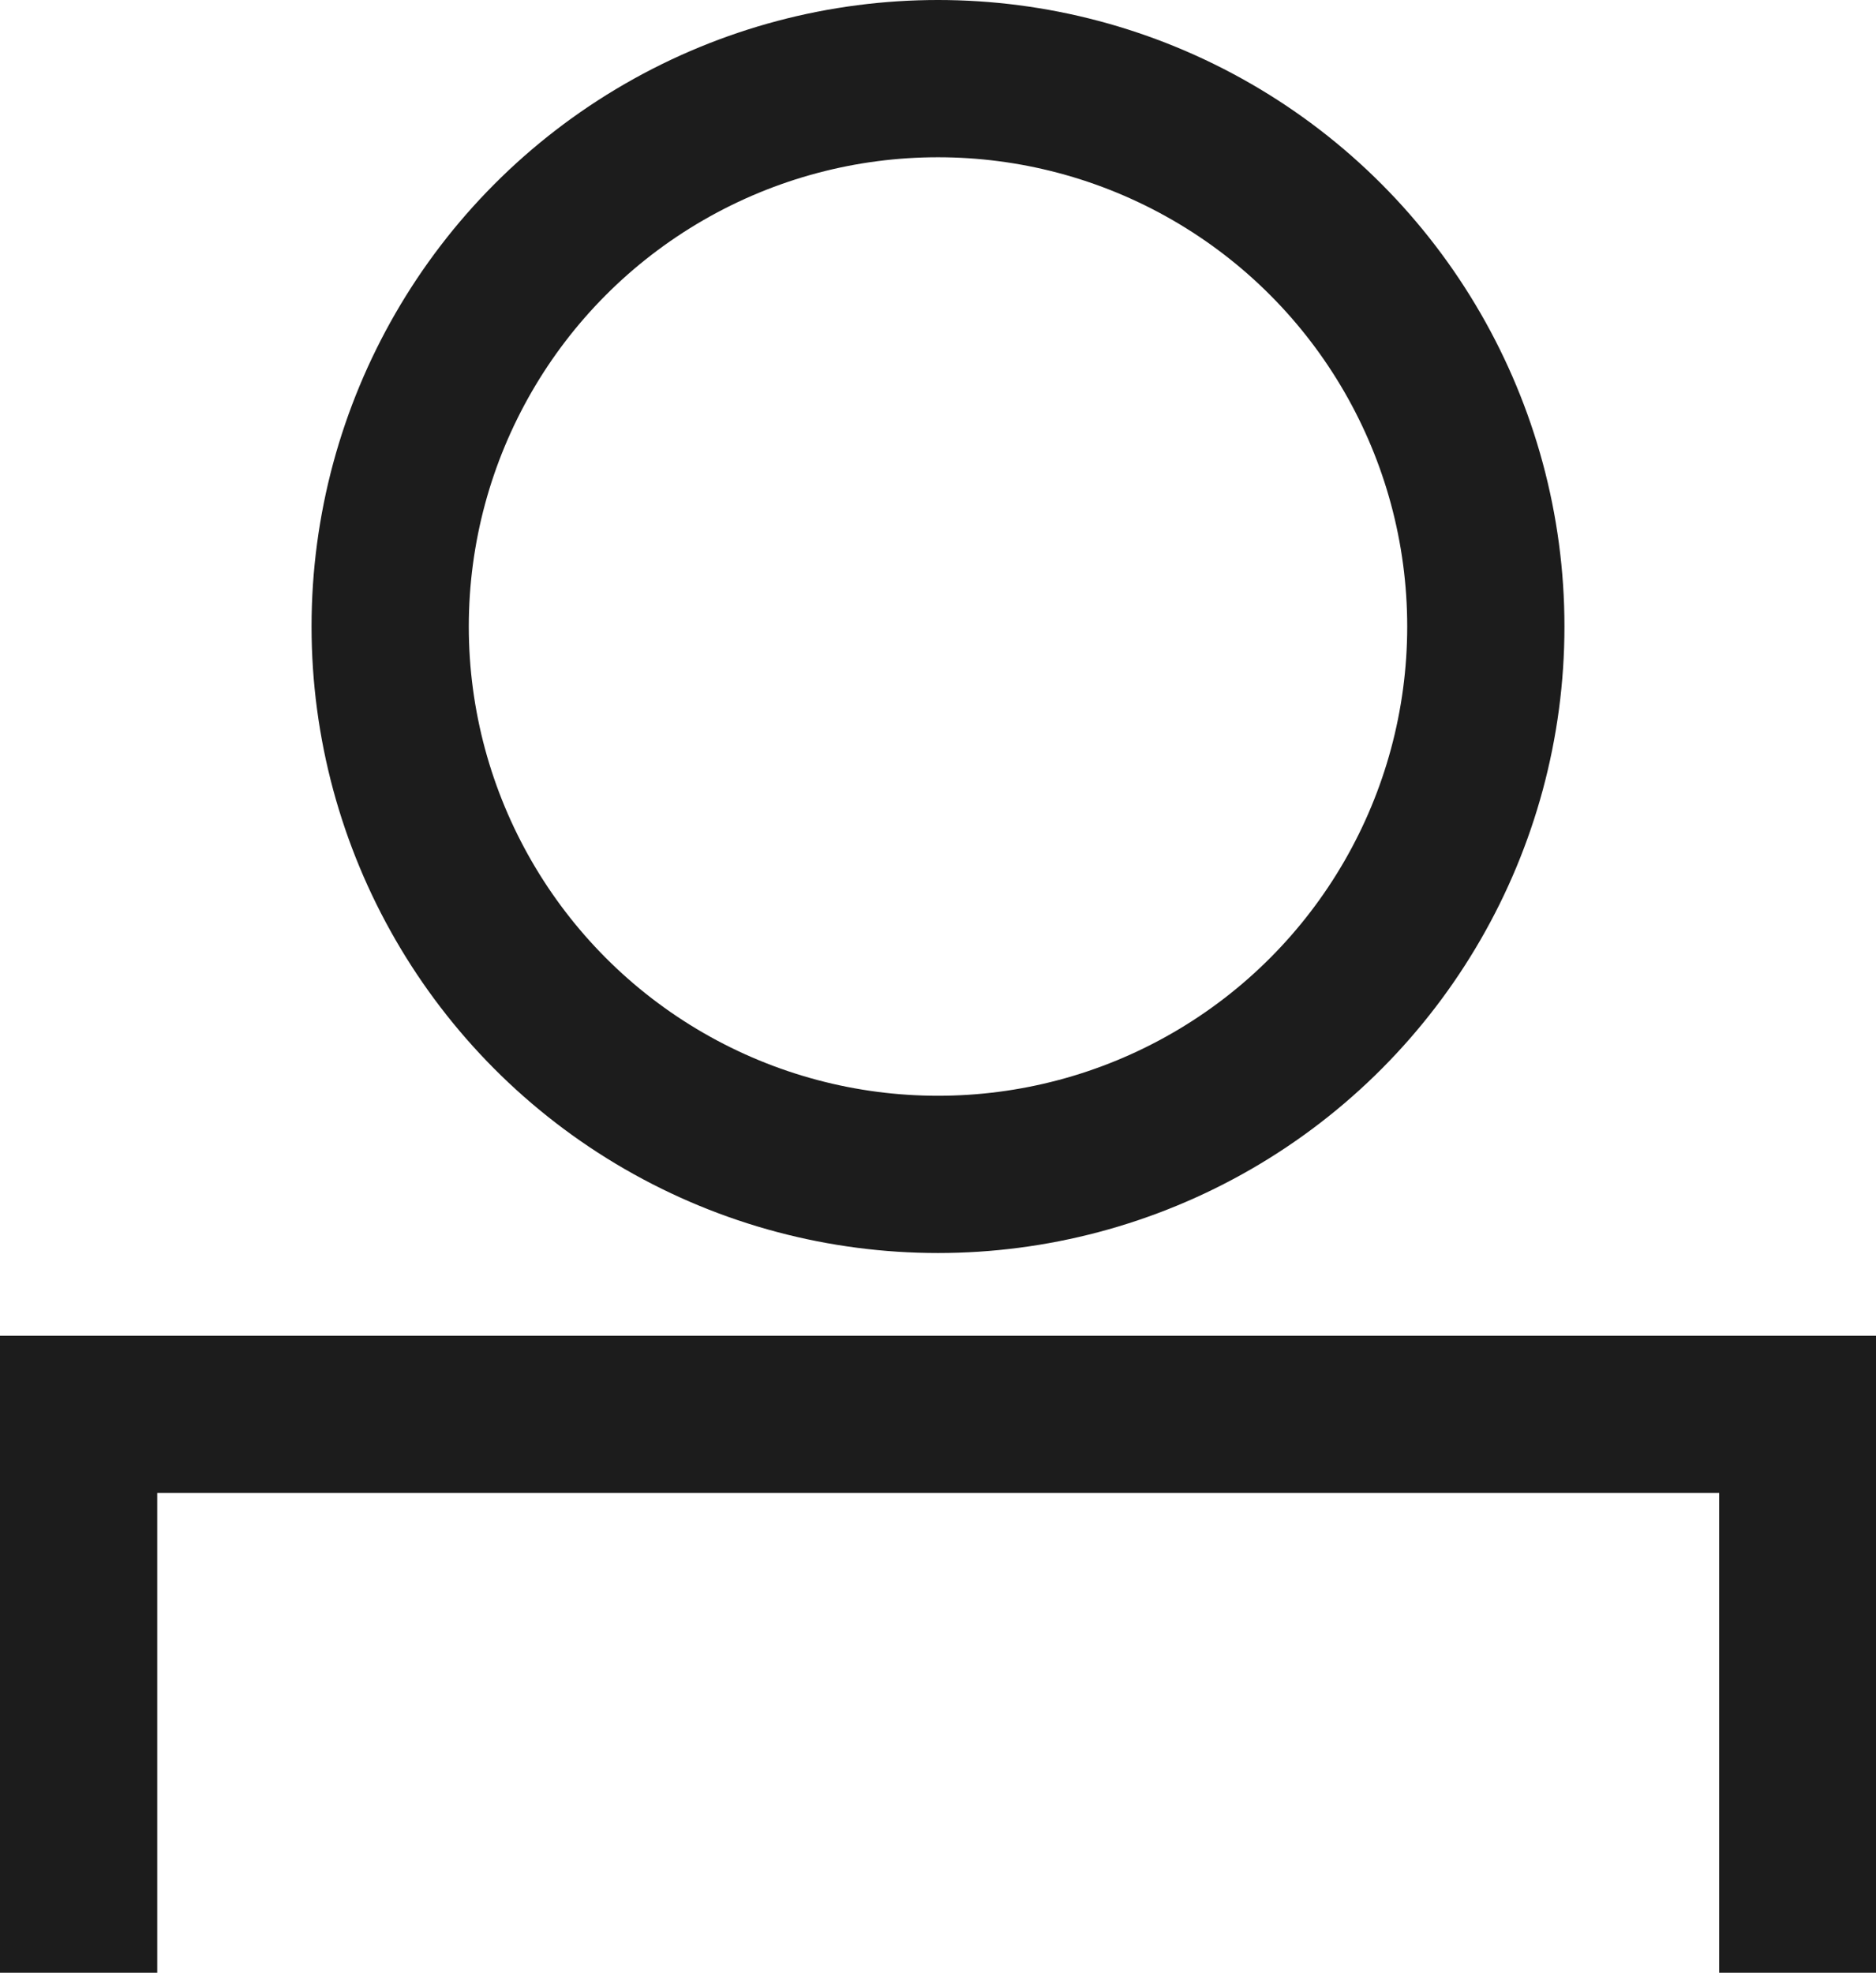
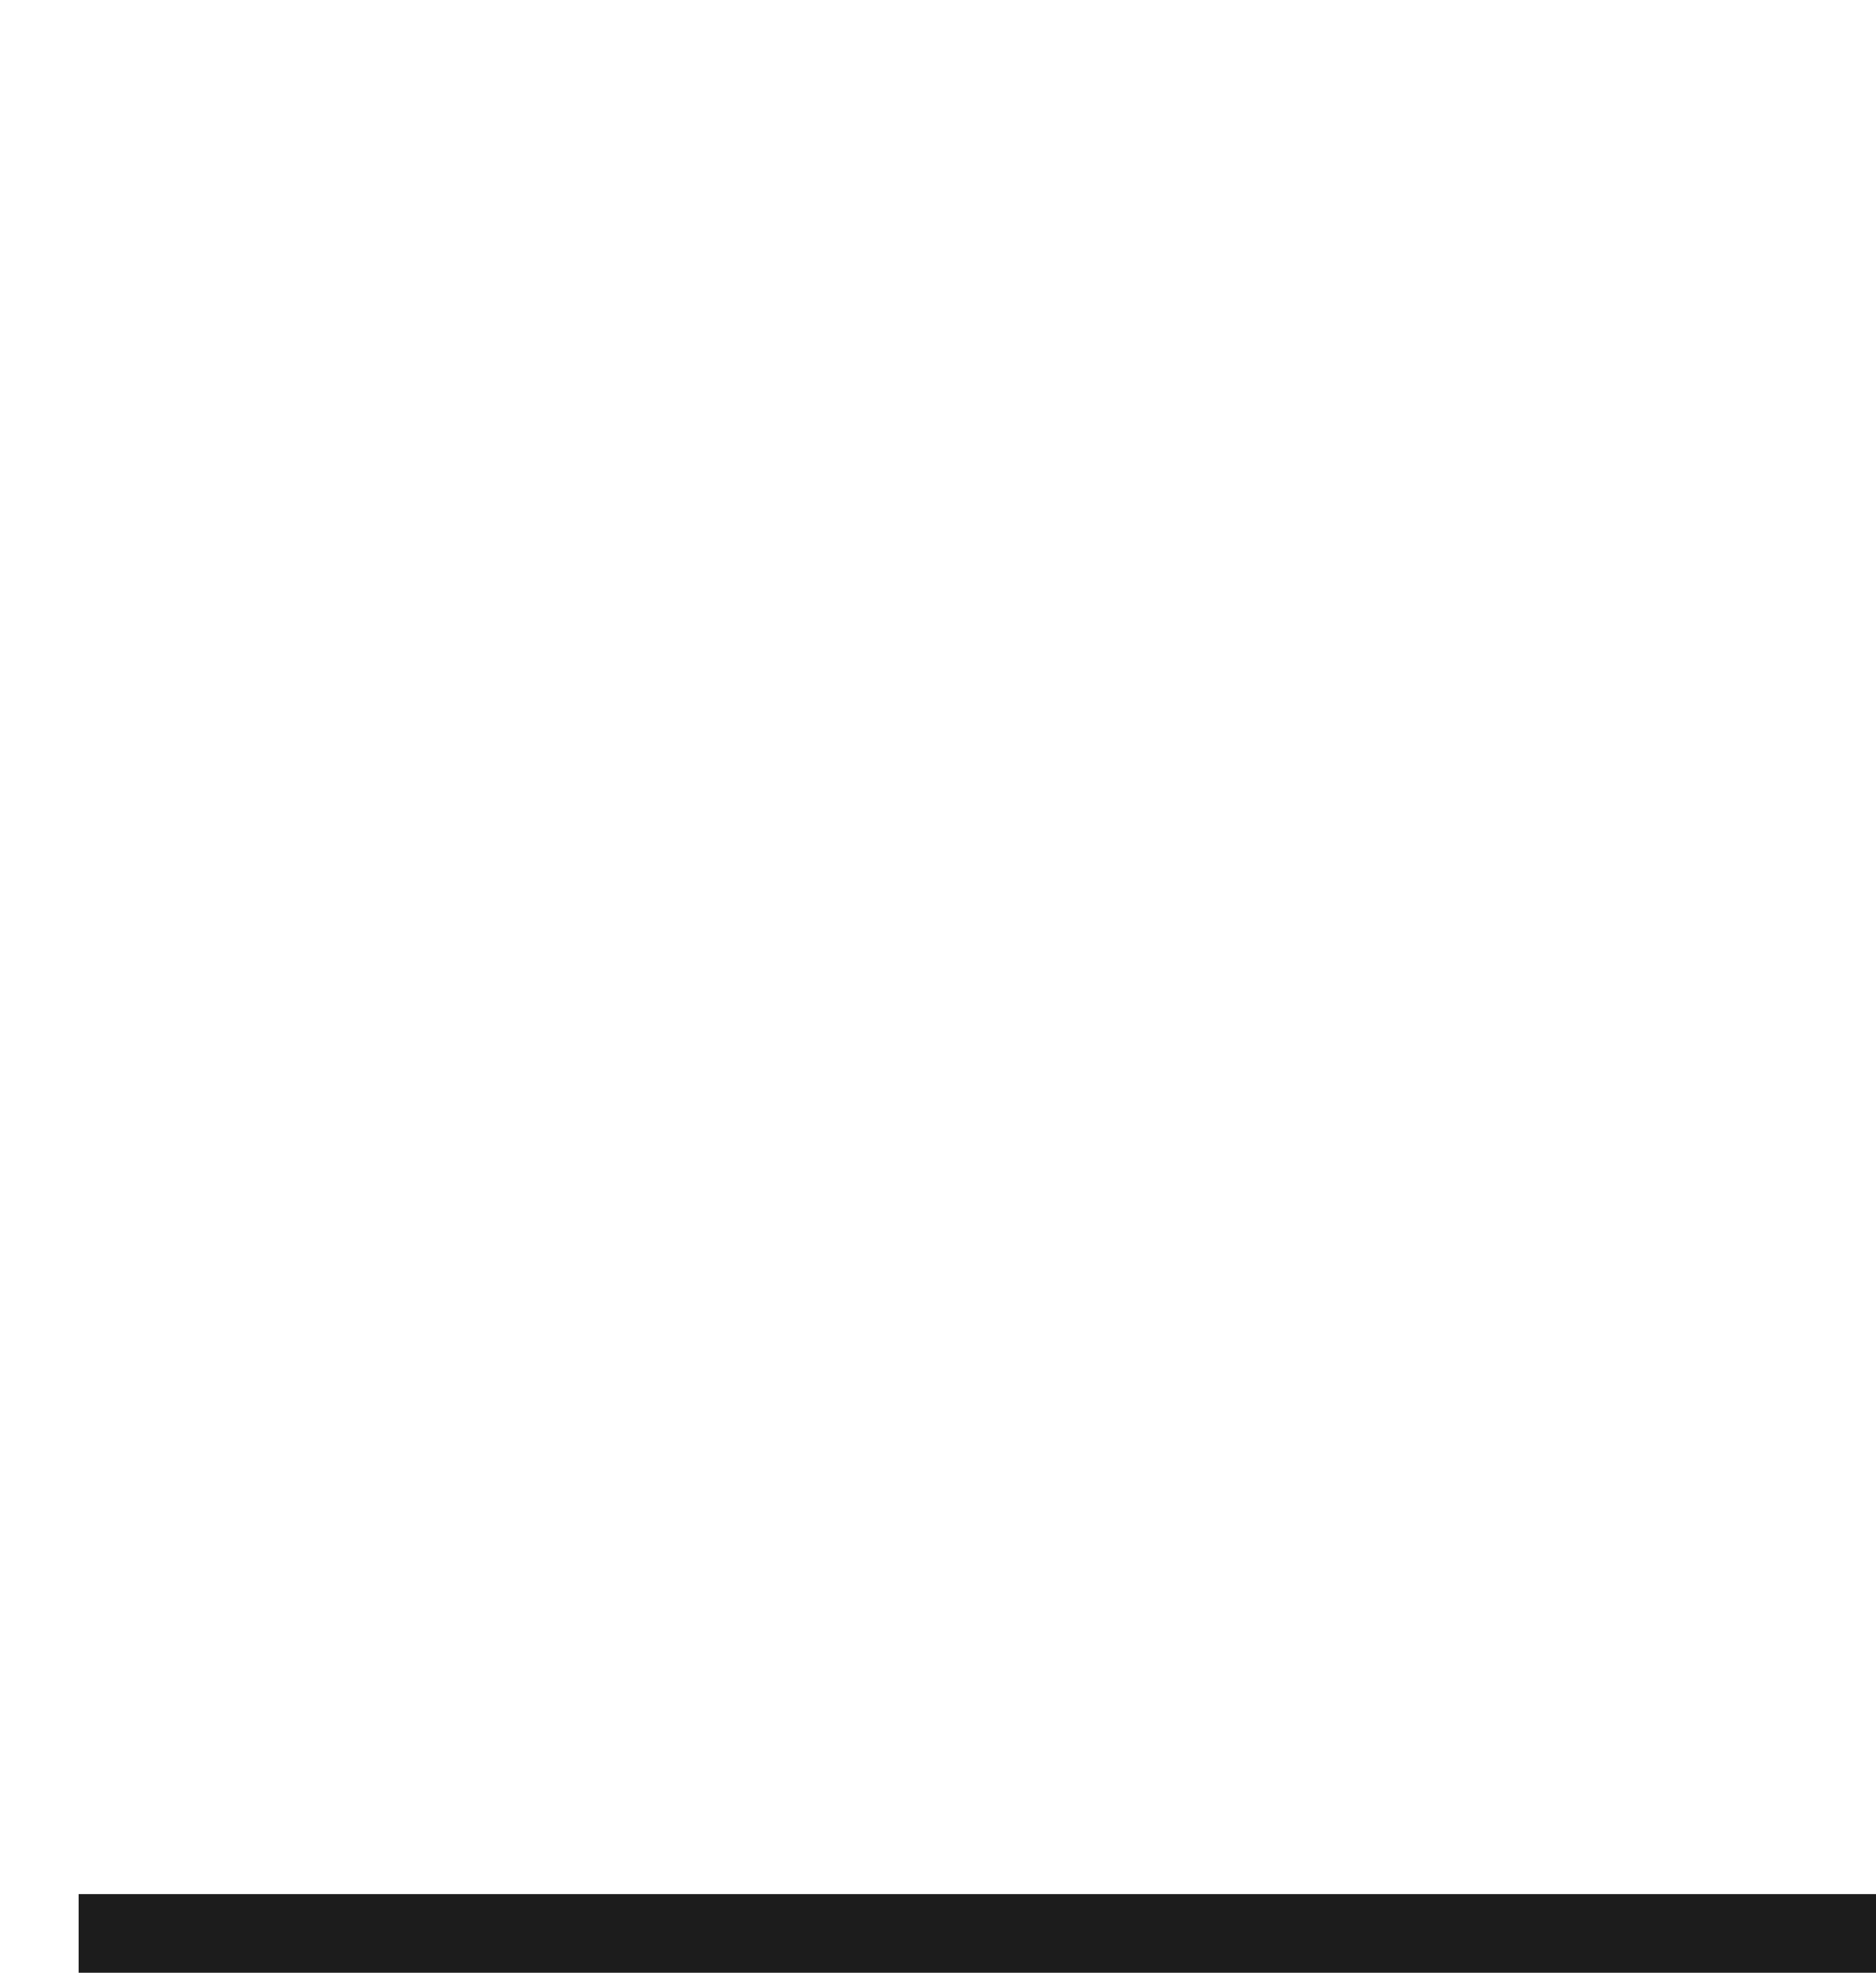
<svg xmlns="http://www.w3.org/2000/svg" width="17.896" height="18.817" viewBox="0 0 17.896 18.817">
  <g id="グループ_12866" data-name="グループ 12866" transform="translate(1.274 -9.726)">
    <g id="グループ_12867" data-name="グループ 12867" transform="translate(-1 10)">
-       <circle id="楕円形_370" data-name="楕円形 370" cx="5.226" cy="5.226" r="5.226" transform="translate(3.448 0.476)" fill="none" stroke="#1c1c1c" stroke-miterlimit="10" stroke-width="1.5" />
-       <path id="パス_66425" data-name="パス 66425" d="M.4,16.441V11.115H16.8v5.326" transform="translate(0.076 2.102)" fill="none" stroke="#1c1c1c" stroke-miterlimit="10" stroke-width="1.5" />
+       <path id="パス_66425" data-name="パス 66425" d="M.4,16.441H16.8v5.326" transform="translate(0.076 2.102)" fill="none" stroke="#1c1c1c" stroke-miterlimit="10" stroke-width="1.5" />
    </g>
  </g>
</svg>